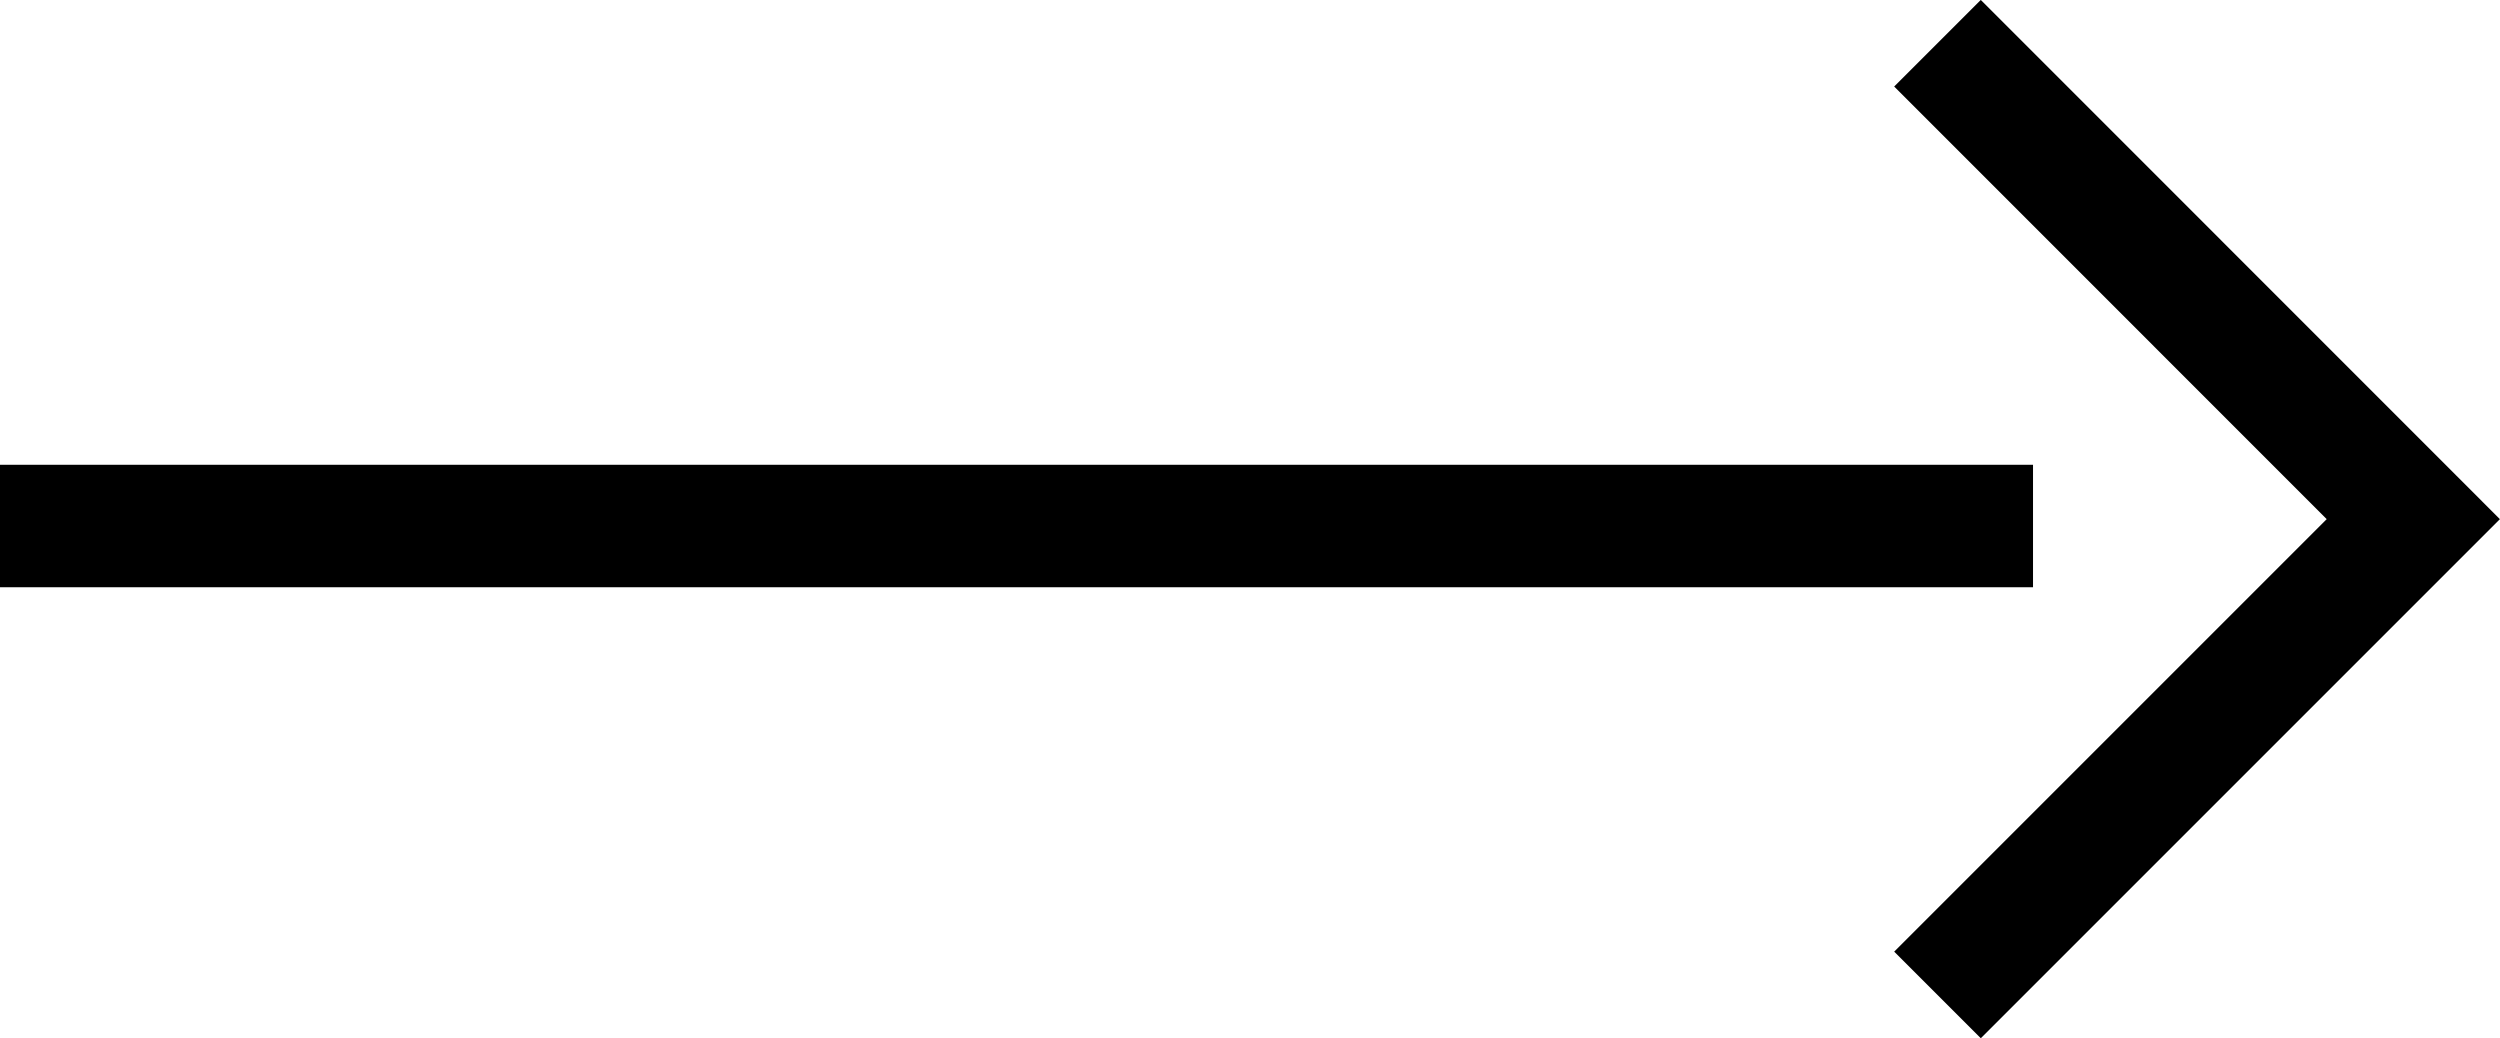
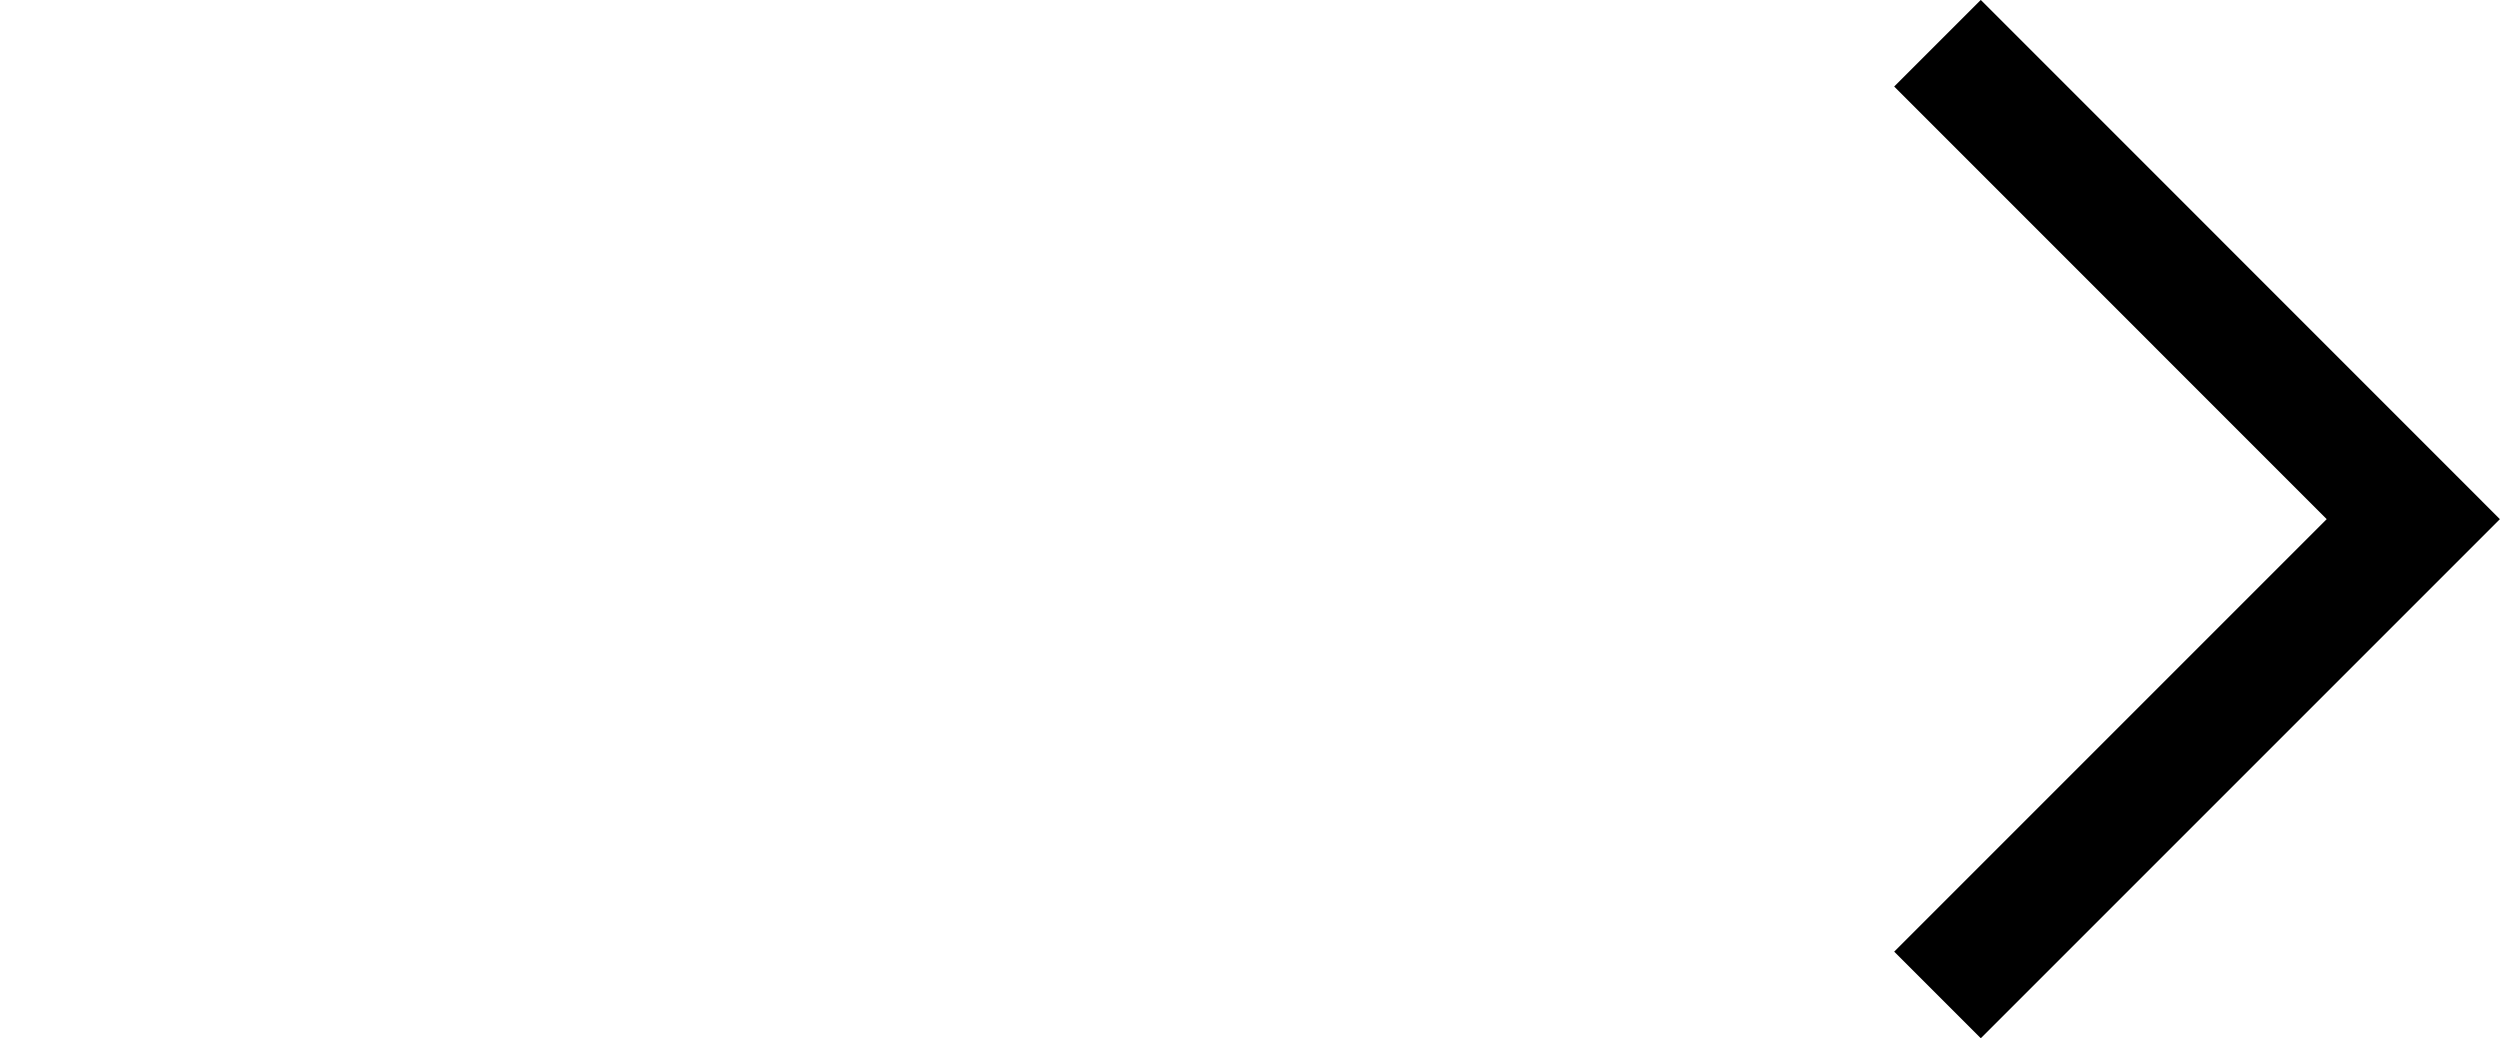
<svg xmlns="http://www.w3.org/2000/svg" width="20.413" height="8.478" viewBox="0 0 20.413 8.478">
  <g id="arw" transform="translate(-885.959 -1124.205)">
-     <path id="Path_244" data-name="Path 244" d="M887.959-3109.015h16.6" transform="translate(-2 4237.515)" fill="none" stroke="#000" stroke-width="1" />
    <path id="Path_245" data-name="Path 245" d="M906.75-3114.061l3.885,3.886-3.885,3.885" transform="translate(-4.971 4238.619)" fill="none" stroke="#000" stroke-width="1" />
  </g>
</svg>